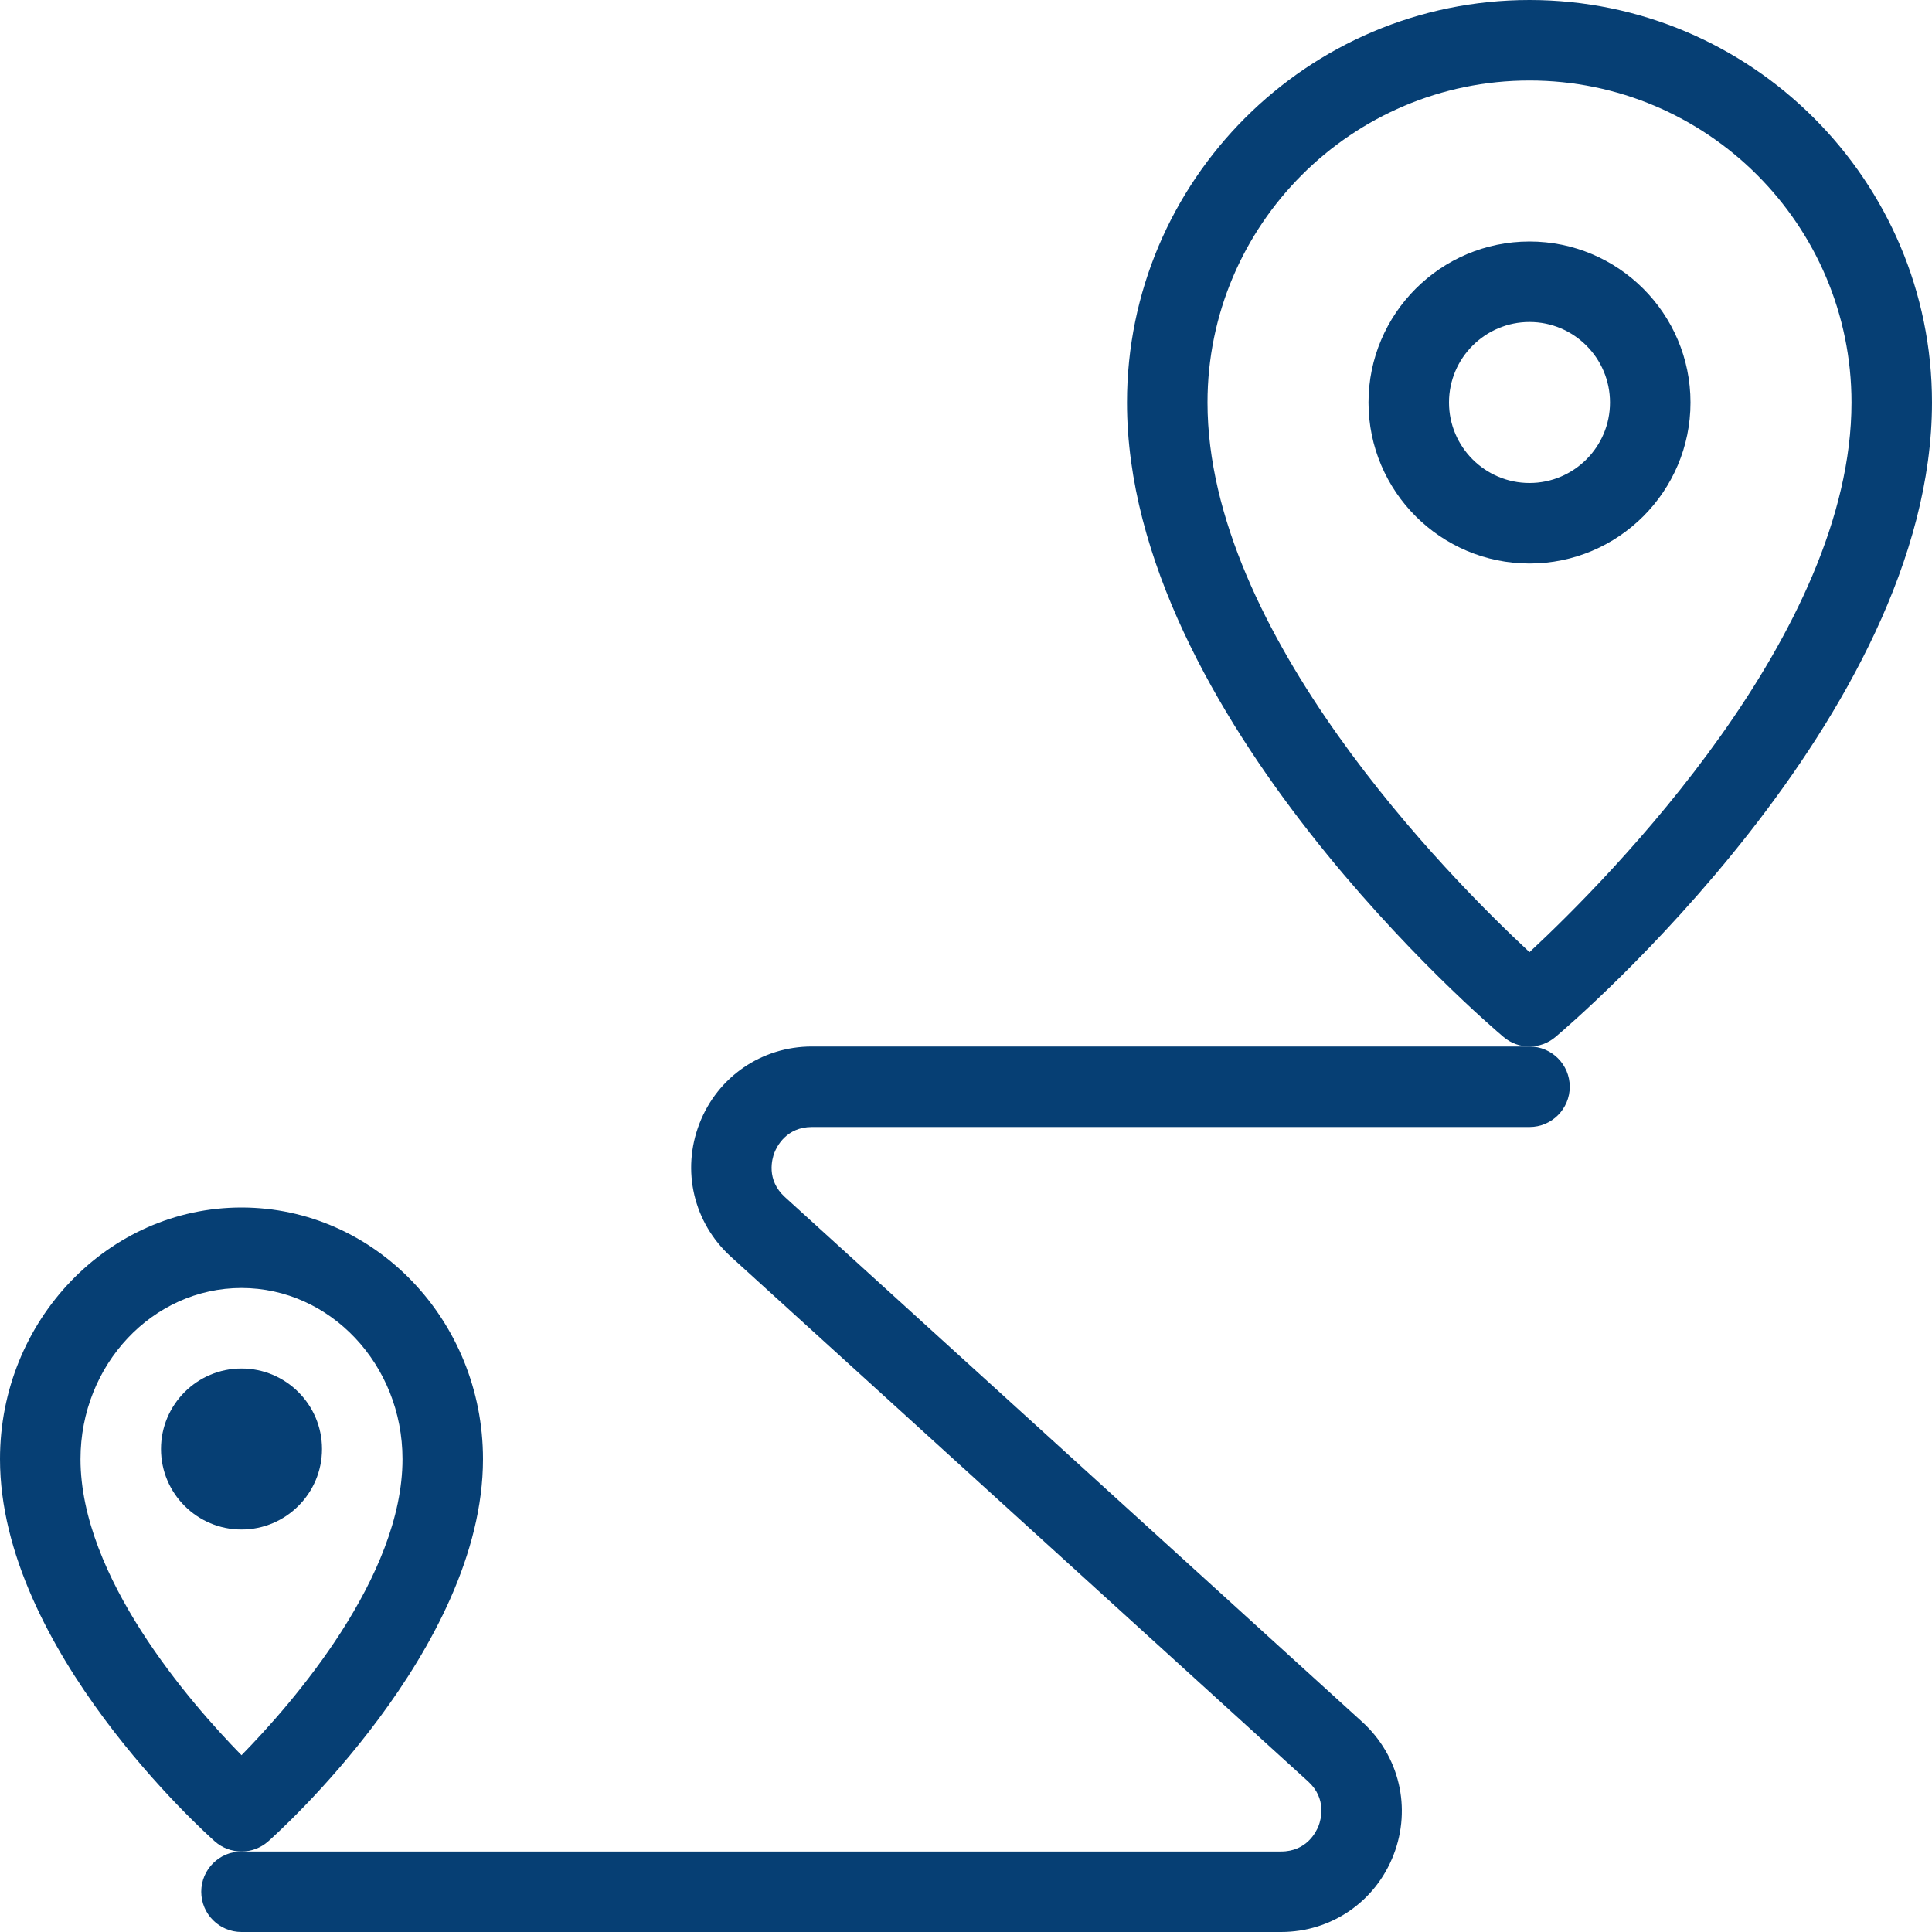
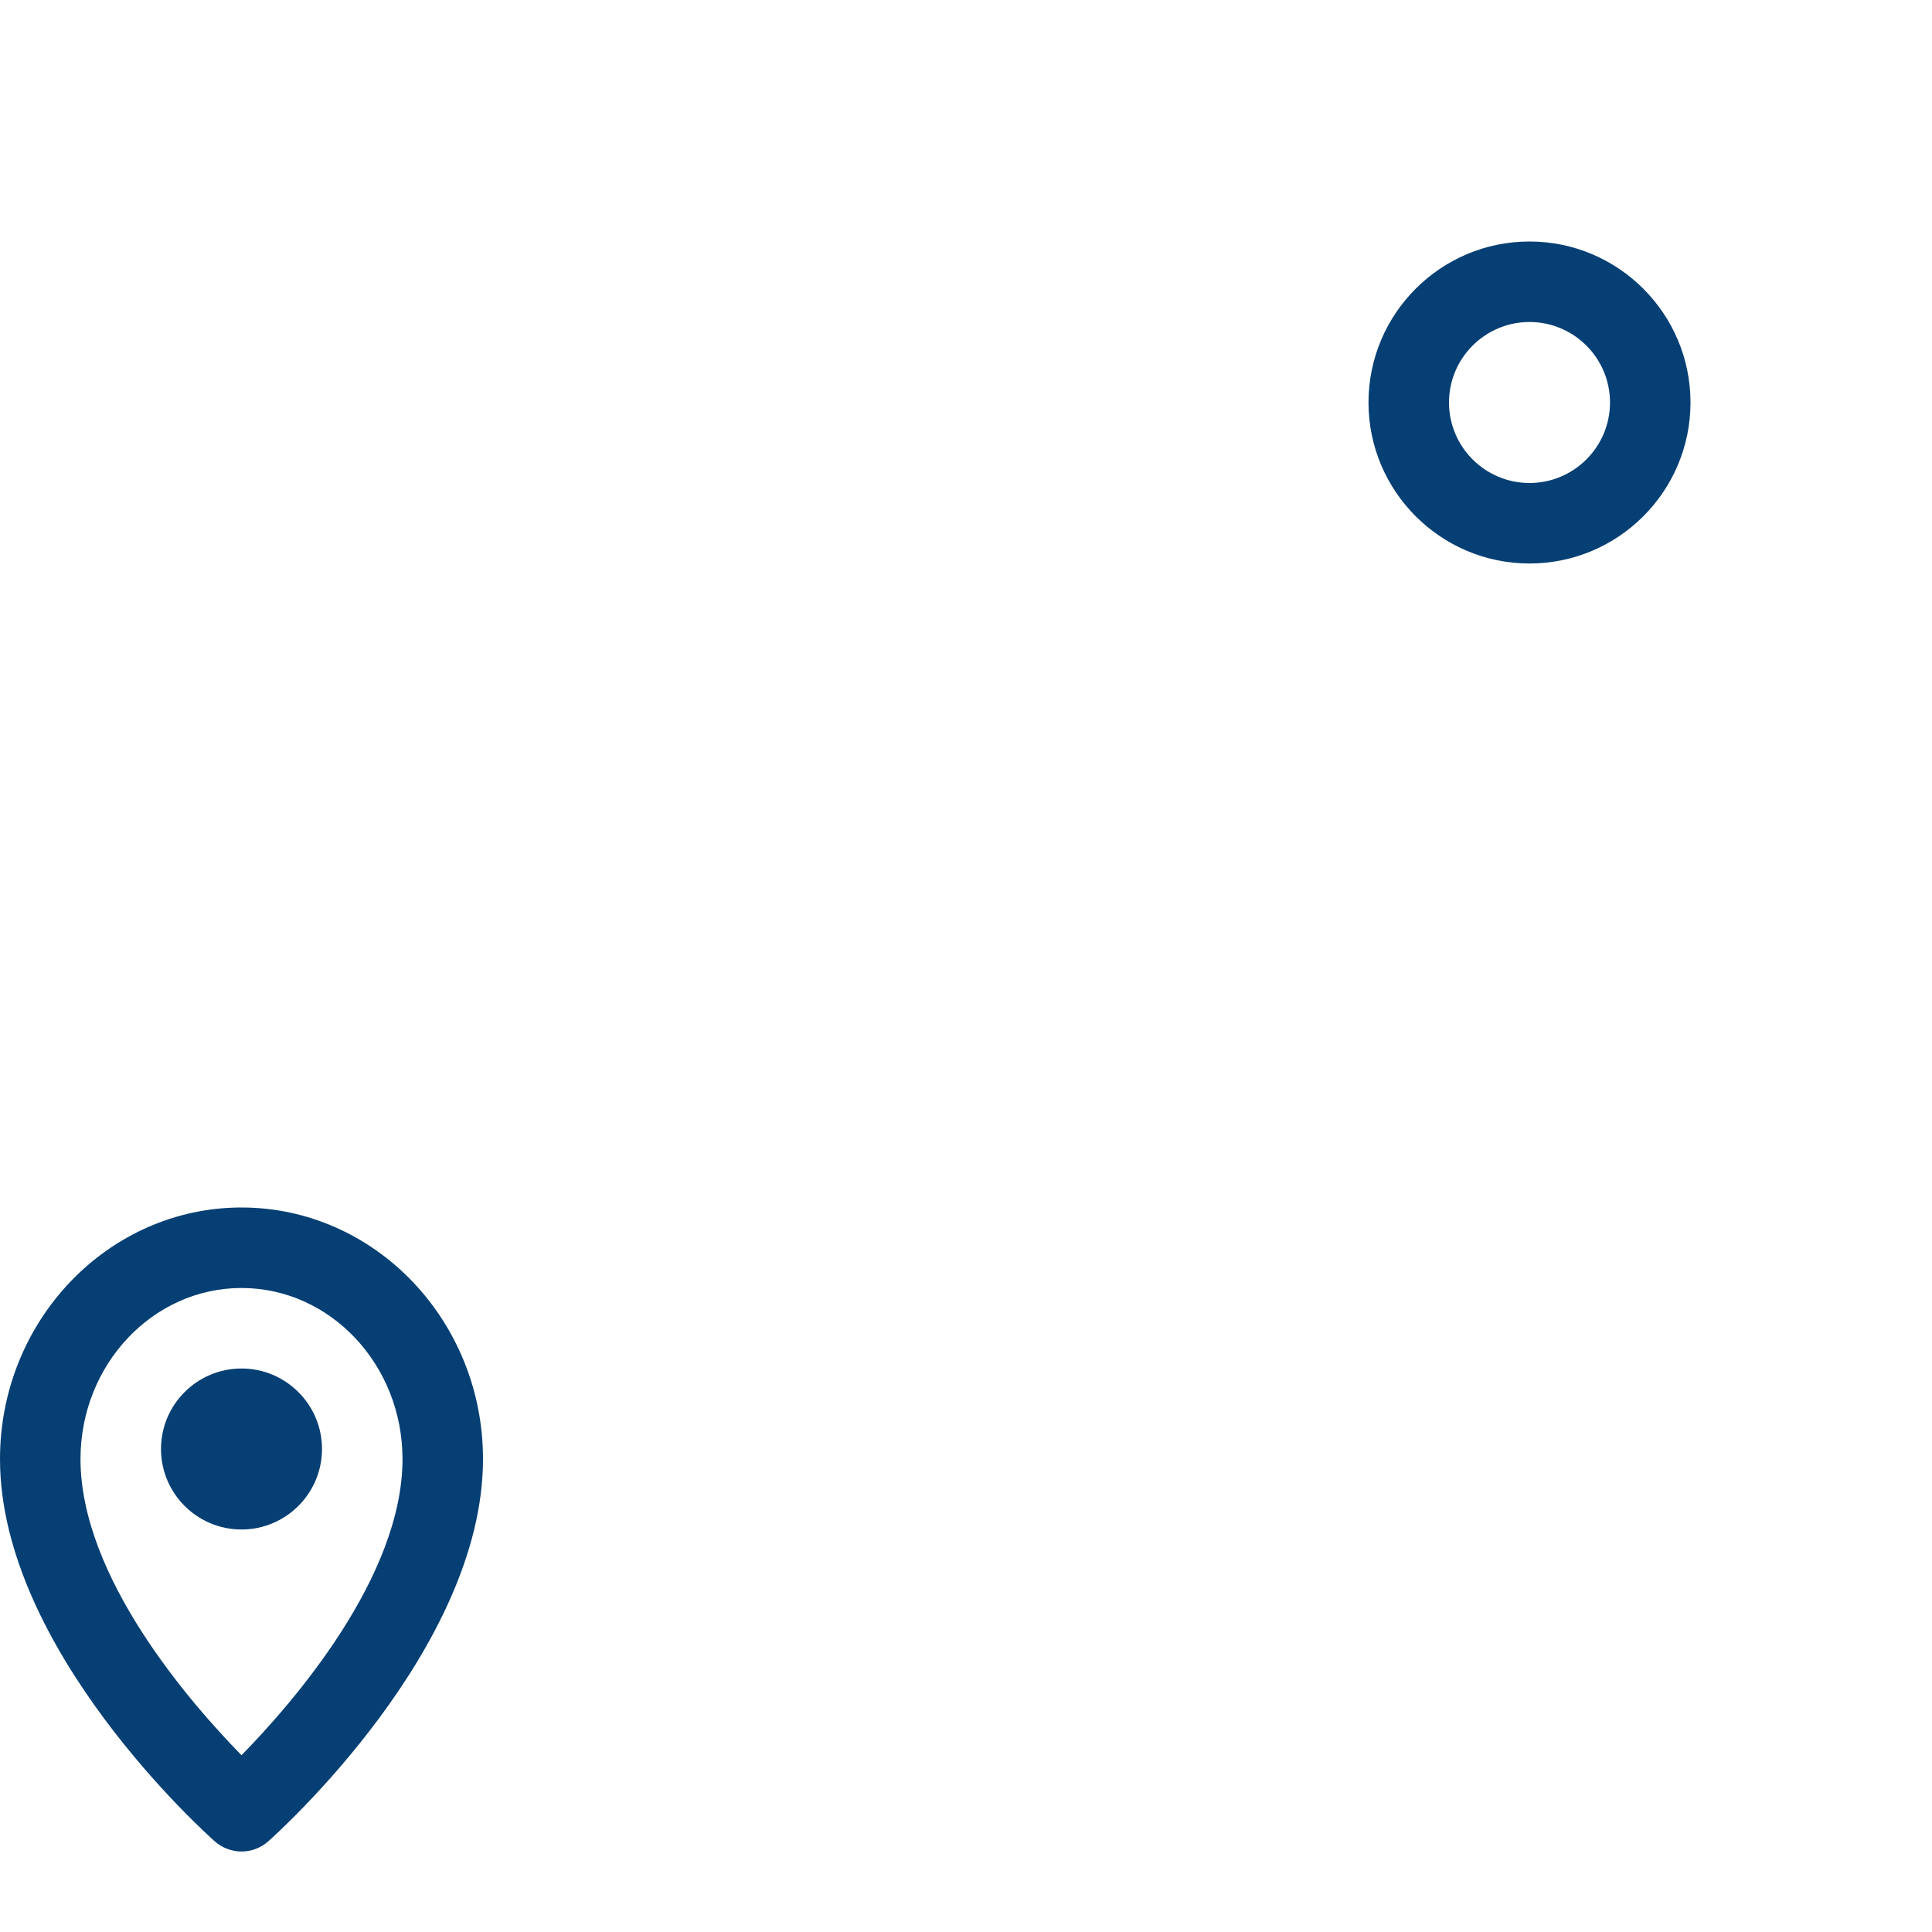
<svg xmlns="http://www.w3.org/2000/svg" enable-background="new 0 0 24 24" height="512" viewBox="0 0 24 24" width="512" class="">
  <g>
-     <path d="m19 13c-.115 0-.229-.039-.322-.118-.191-.16-4.678-3.988-4.678-7.882 0-2.757 2.243-5 5-5s5 2.243 5 5c0 3.894-4.487 7.722-4.678 7.882-.093.079-.207.118-.322.118zm0-12c-2.206 0-4 1.794-4 4 0 2.868 2.997 5.896 4 6.828 1.003-.933 4-3.96 4-6.828 0-2.206-1.794-4-4-4z" data-original="#000000" class="active-path" style="fill:#063F74" data-old_color="#000000" />
    <path d="m19 7c-1.103 0-2-.897-2-2s.897-2 2-2 2 .897 2 2-.897 2-2 2zm0-3c-.551 0-1 .448-1 1s.449 1 1 1 1-.448 1-1-.449-1-1-1z" data-original="#000000" class="active-path" style="fill:#063F74" data-old_color="#000000" />
    <path d="m3 23c-.118 0-.237-.042-.332-.126-.108-.096-2.668-2.389-2.668-4.749 0-1.723 1.346-3.125 3-3.125s3 1.402 3 3.125c0 2.36-2.56 4.653-2.668 4.749-.095.084-.214.126-.332.126zm0-7c-1.103 0-2 .953-2 2.125 0 1.463 1.356 3.021 2 3.679.644-.657 2-2.216 2-3.679 0-1.172-.897-2.125-2-2.125z" data-original="#000000" class="active-path" style="fill:#063F74" data-old_color="#000000" />
-     <path d="m15.914 24h-12.914c-.276 0-.5-.224-.5-.5s.224-.5.5-.5h12.914c.318 0 .437-.244.466-.319s.105-.337-.13-.551l-7.172-6.52c-.462-.421-.615-1.069-.39-1.651.225-.583.774-.959 1.398-.959h8.914c.276 0 .5.224.5.5s-.224.5-.5.5h-8.914c-.318 0-.437.244-.466.319s-.105.337.13.551l7.172 6.52c.462.421.615 1.069.39 1.651-.225.583-.774.959-1.398.959z" data-original="#000000" class="active-path" style="fill:#063F74" data-old_color="#000000" />
    <path d="m3 19c-.551 0-1-.448-1-1s.449-1 1-1 1 .448 1 1-.449 1-1 1zm0-1.001s0 .001 0 0l.5.001z" data-original="#000000" class="active-path" style="fill:#063F74" data-old_color="#000000" />
  </g>
</svg>